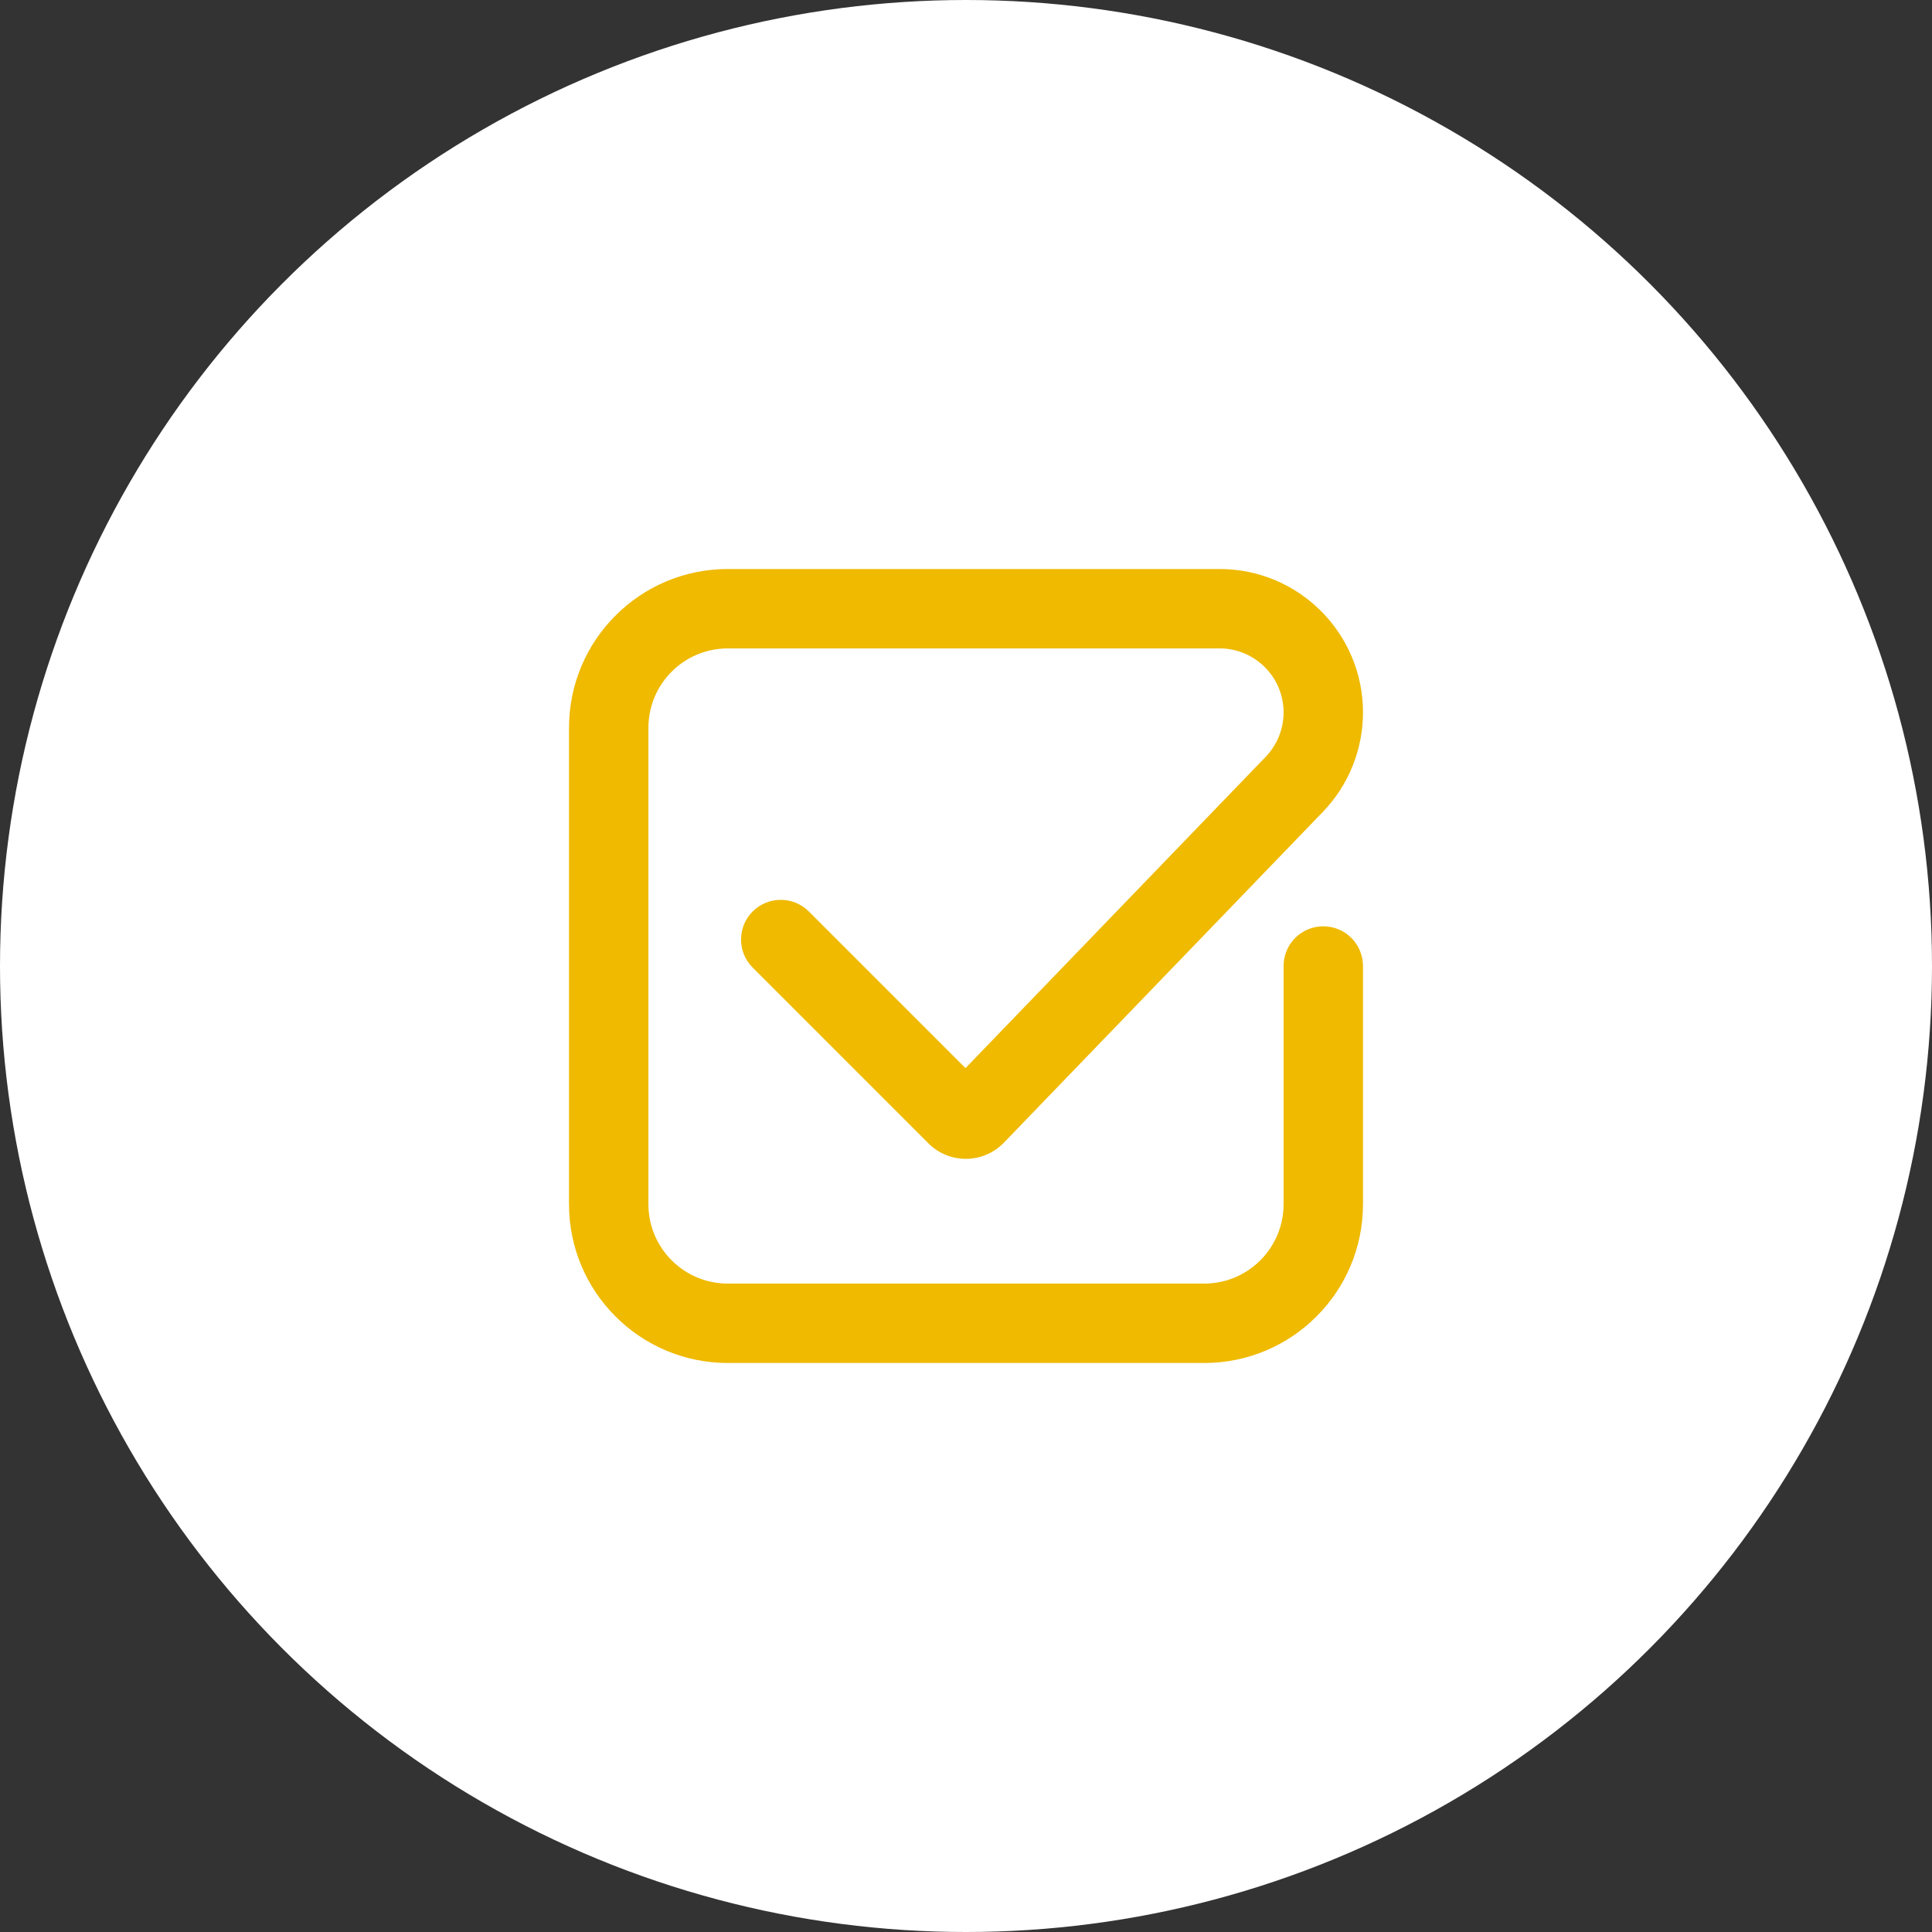
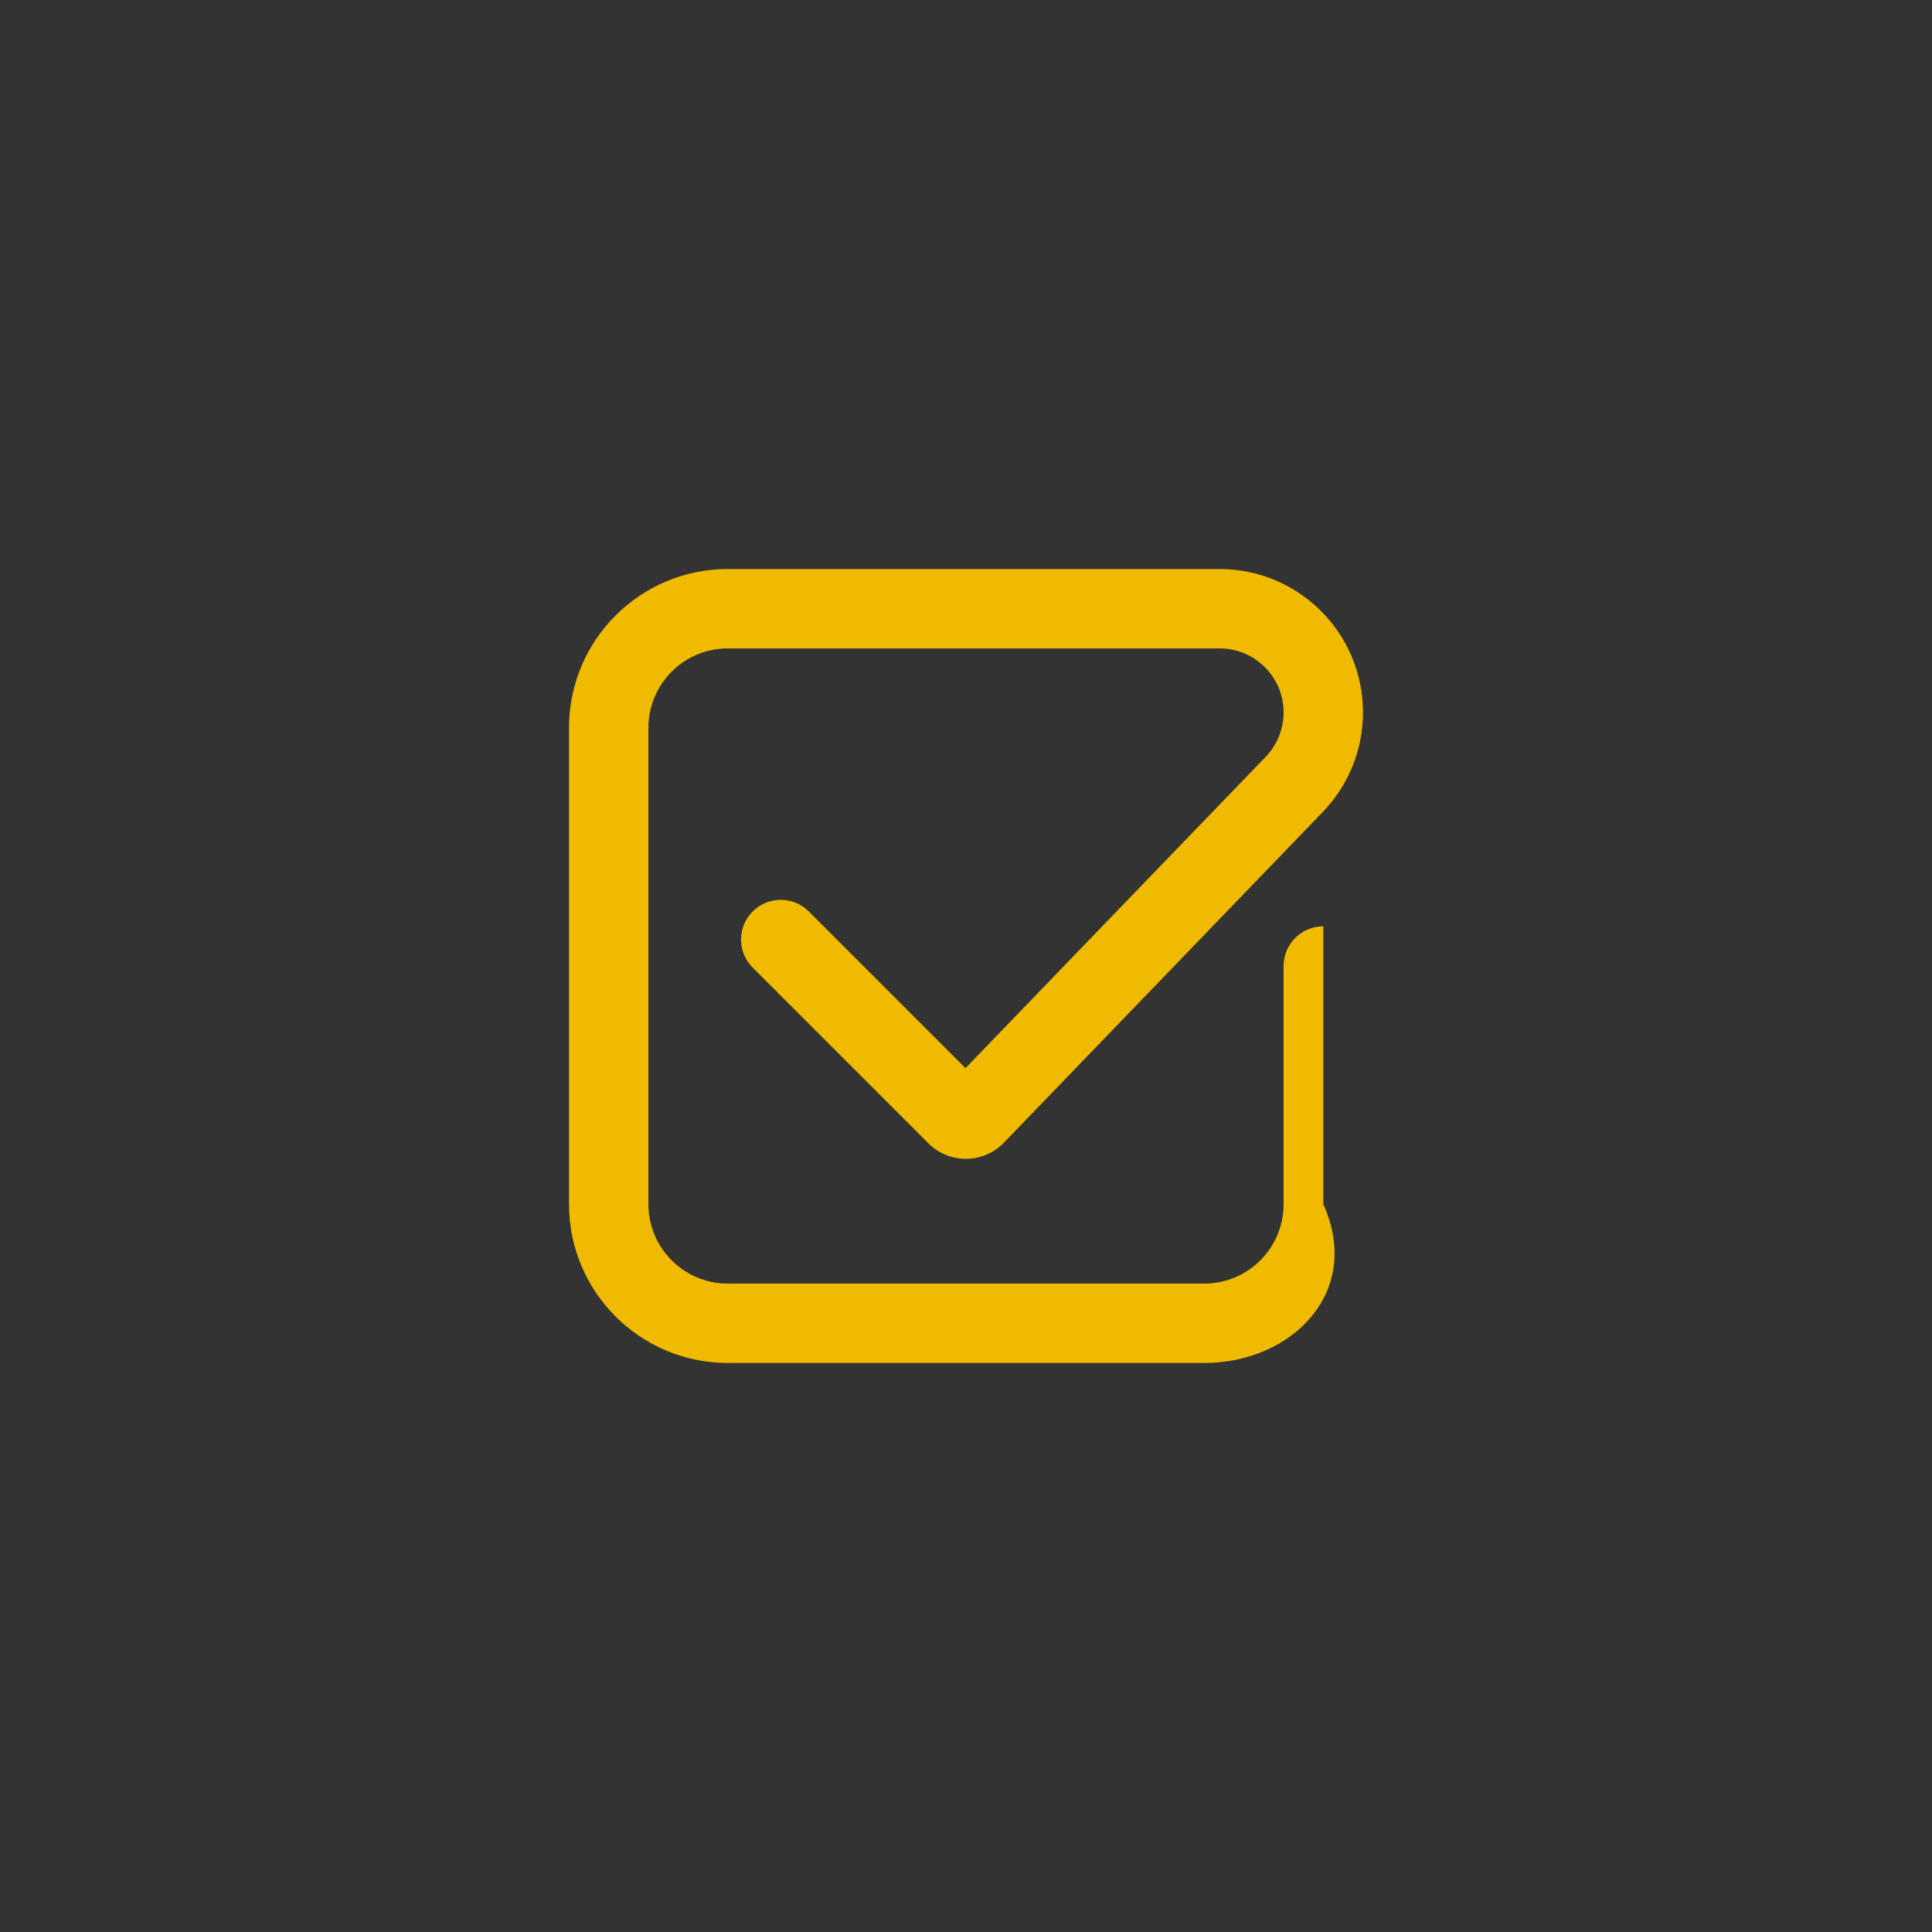
<svg xmlns="http://www.w3.org/2000/svg" width="146" height="146" viewBox="0 0 146 146" fill="none">
  <rect x="0" y="0" width="146" height="146" fill="#333333" stroke="none" />
-   <circle cx="73" cy="73" r="73" fill="white" />
-   <path fill-rule="evenodd" clip-rule="evenodd" d="M55 49C51.686 49 49 51.686 49 55V91C49 94.314 51.686 97 55 97H91C94.314 97 97 94.314 97 91V73C97 71.343 98.343 70 100 70C101.657 70 103 71.343 103 73V91C103 97.627 97.627 103 91 103H55C48.373 103 43 97.627 43 91V55C43 48.373 48.373 43 55 43H92.163C98.148 43 103 47.852 103 53.837C103 56.643 101.912 59.34 99.964 61.359L75.866 86.349C74.313 87.96 71.741 87.983 70.159 86.401L56.879 73.121C55.707 71.95 55.707 70.05 56.879 68.879C58.05 67.707 59.95 67.707 61.121 68.879L72.961 80.718L95.645 57.194C96.514 56.293 97 55.089 97 53.837C97 51.166 94.834 49 92.163 49H55Z" fill="#EFBA00" />
+   <path fill-rule="evenodd" clip-rule="evenodd" d="M55 49C51.686 49 49 51.686 49 55V91C49 94.314 51.686 97 55 97H91C94.314 97 97 94.314 97 91V73C97 71.343 98.343 70 100 70V91C103 97.627 97.627 103 91 103H55C48.373 103 43 97.627 43 91V55C43 48.373 48.373 43 55 43H92.163C98.148 43 103 47.852 103 53.837C103 56.643 101.912 59.34 99.964 61.359L75.866 86.349C74.313 87.96 71.741 87.983 70.159 86.401L56.879 73.121C55.707 71.95 55.707 70.05 56.879 68.879C58.05 67.707 59.95 67.707 61.121 68.879L72.961 80.718L95.645 57.194C96.514 56.293 97 55.089 97 53.837C97 51.166 94.834 49 92.163 49H55Z" fill="#EFBA00" />
</svg>